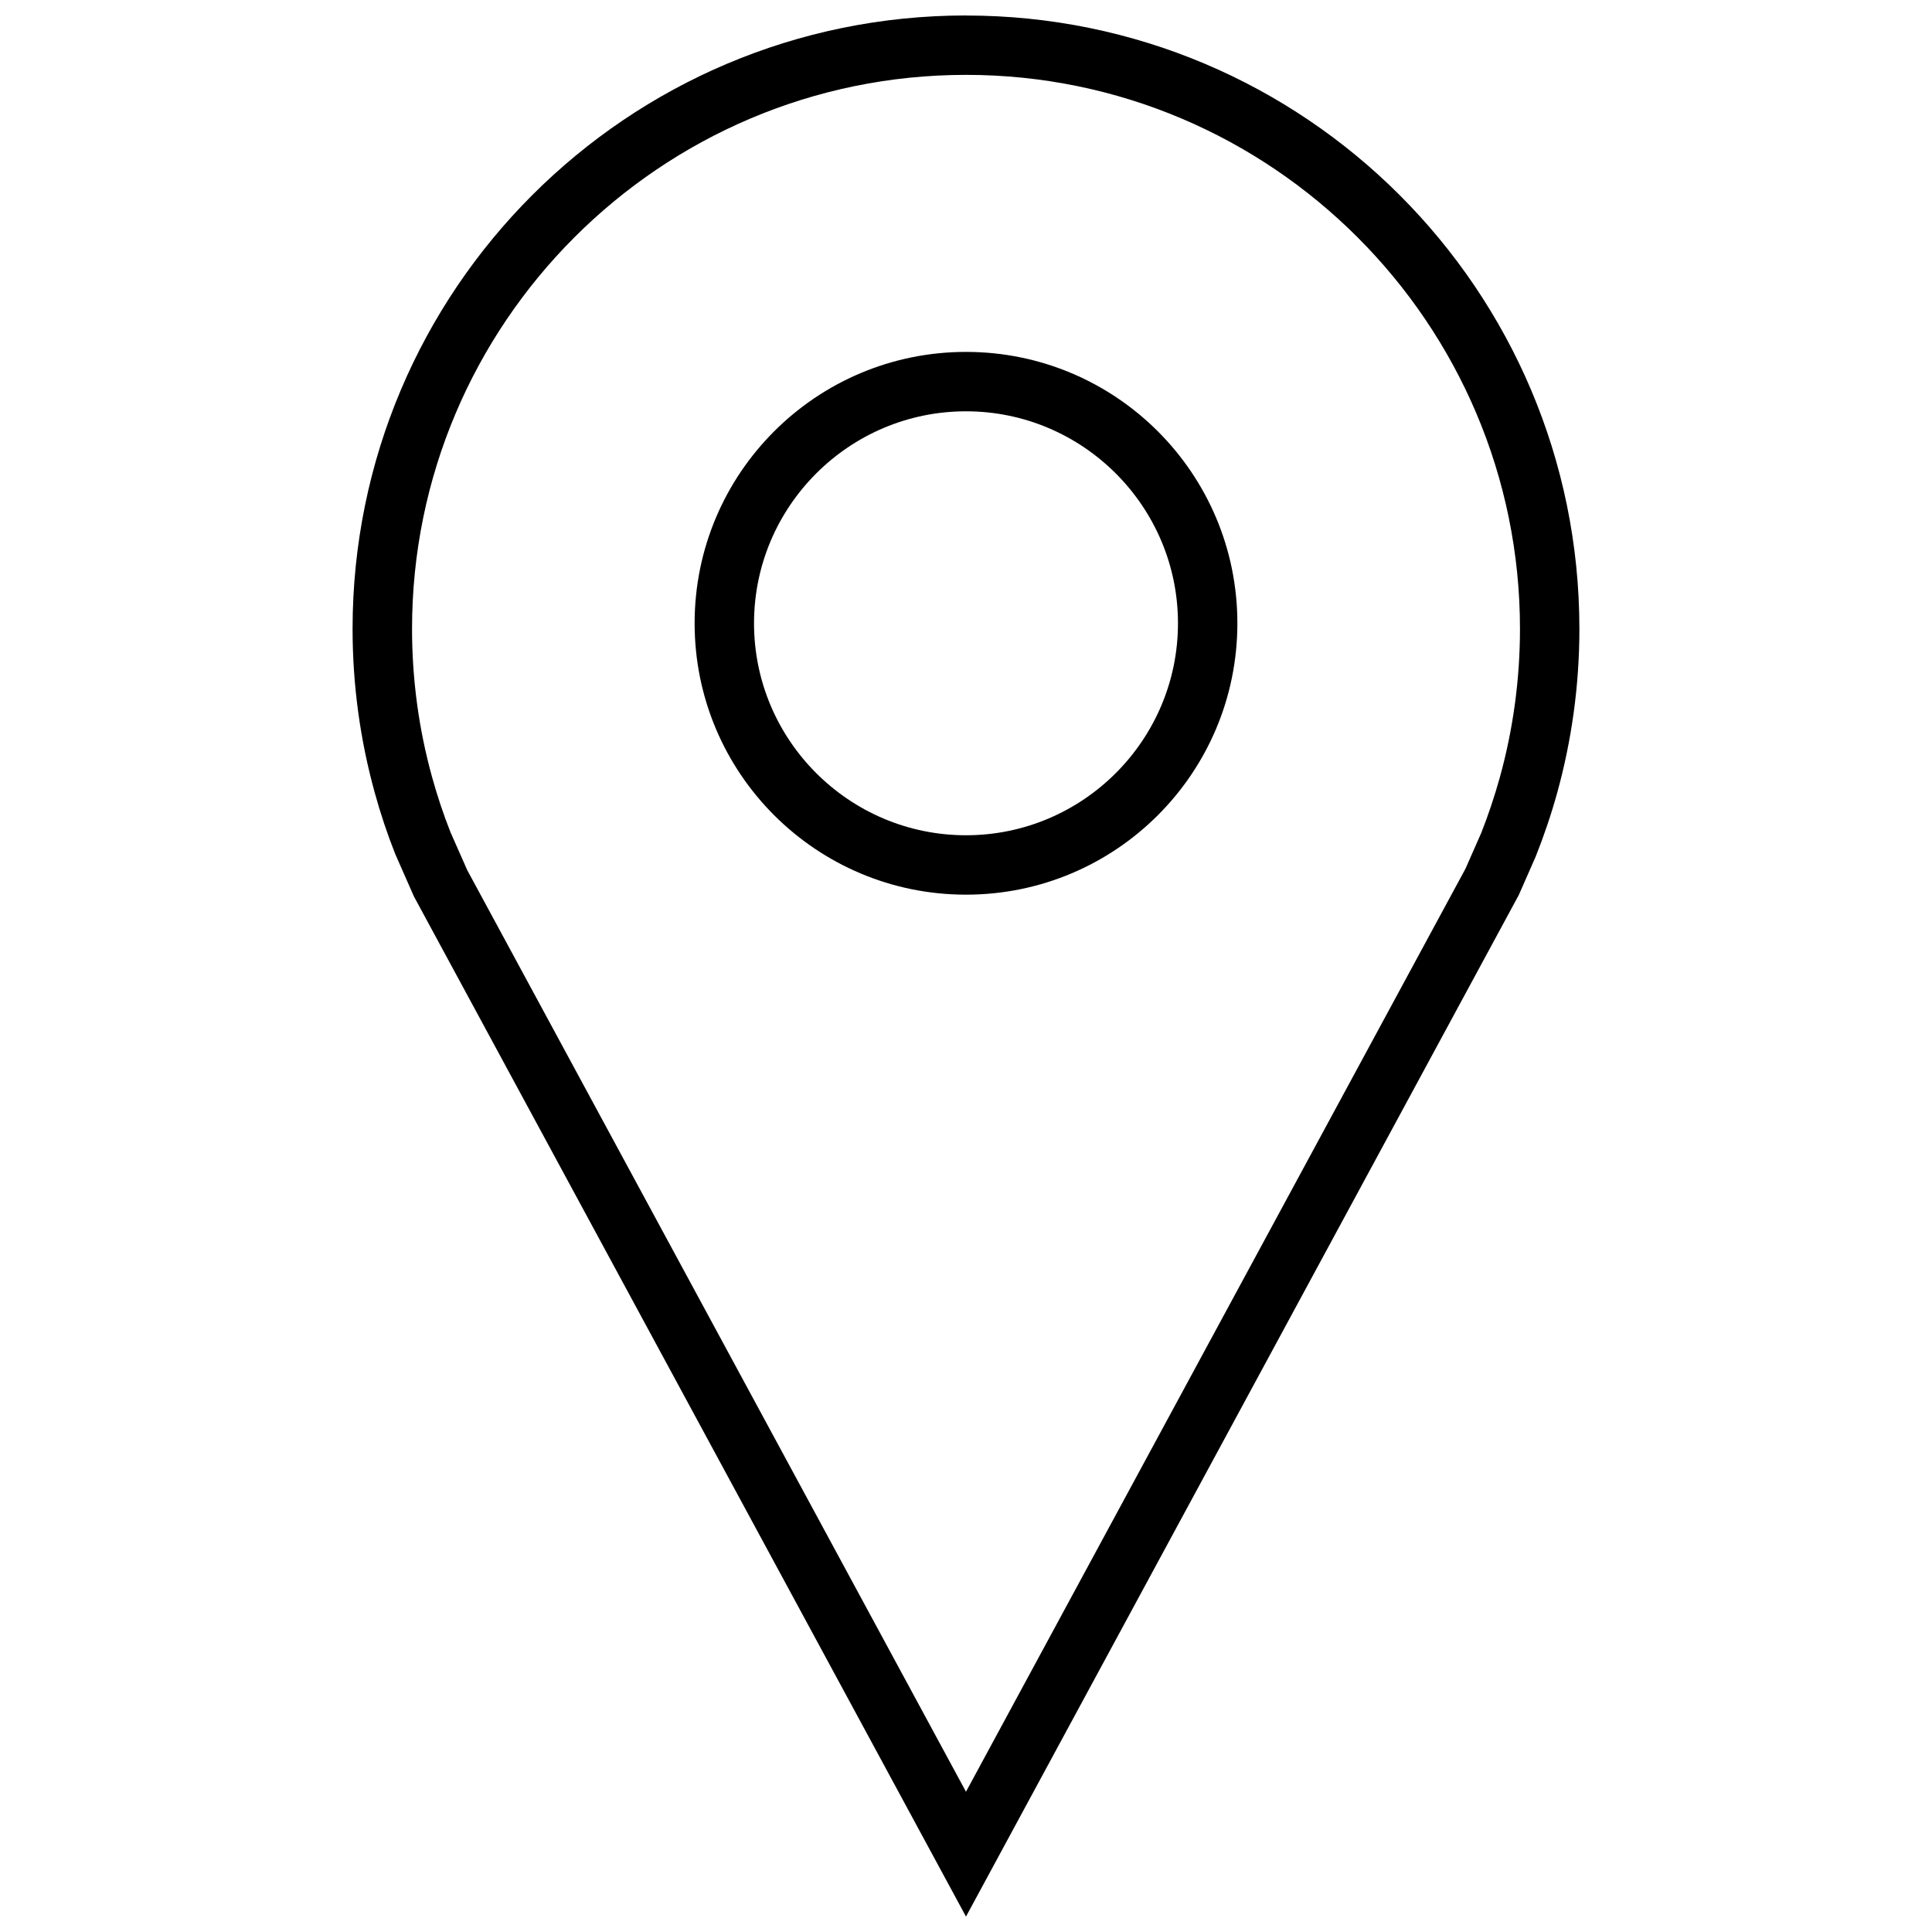
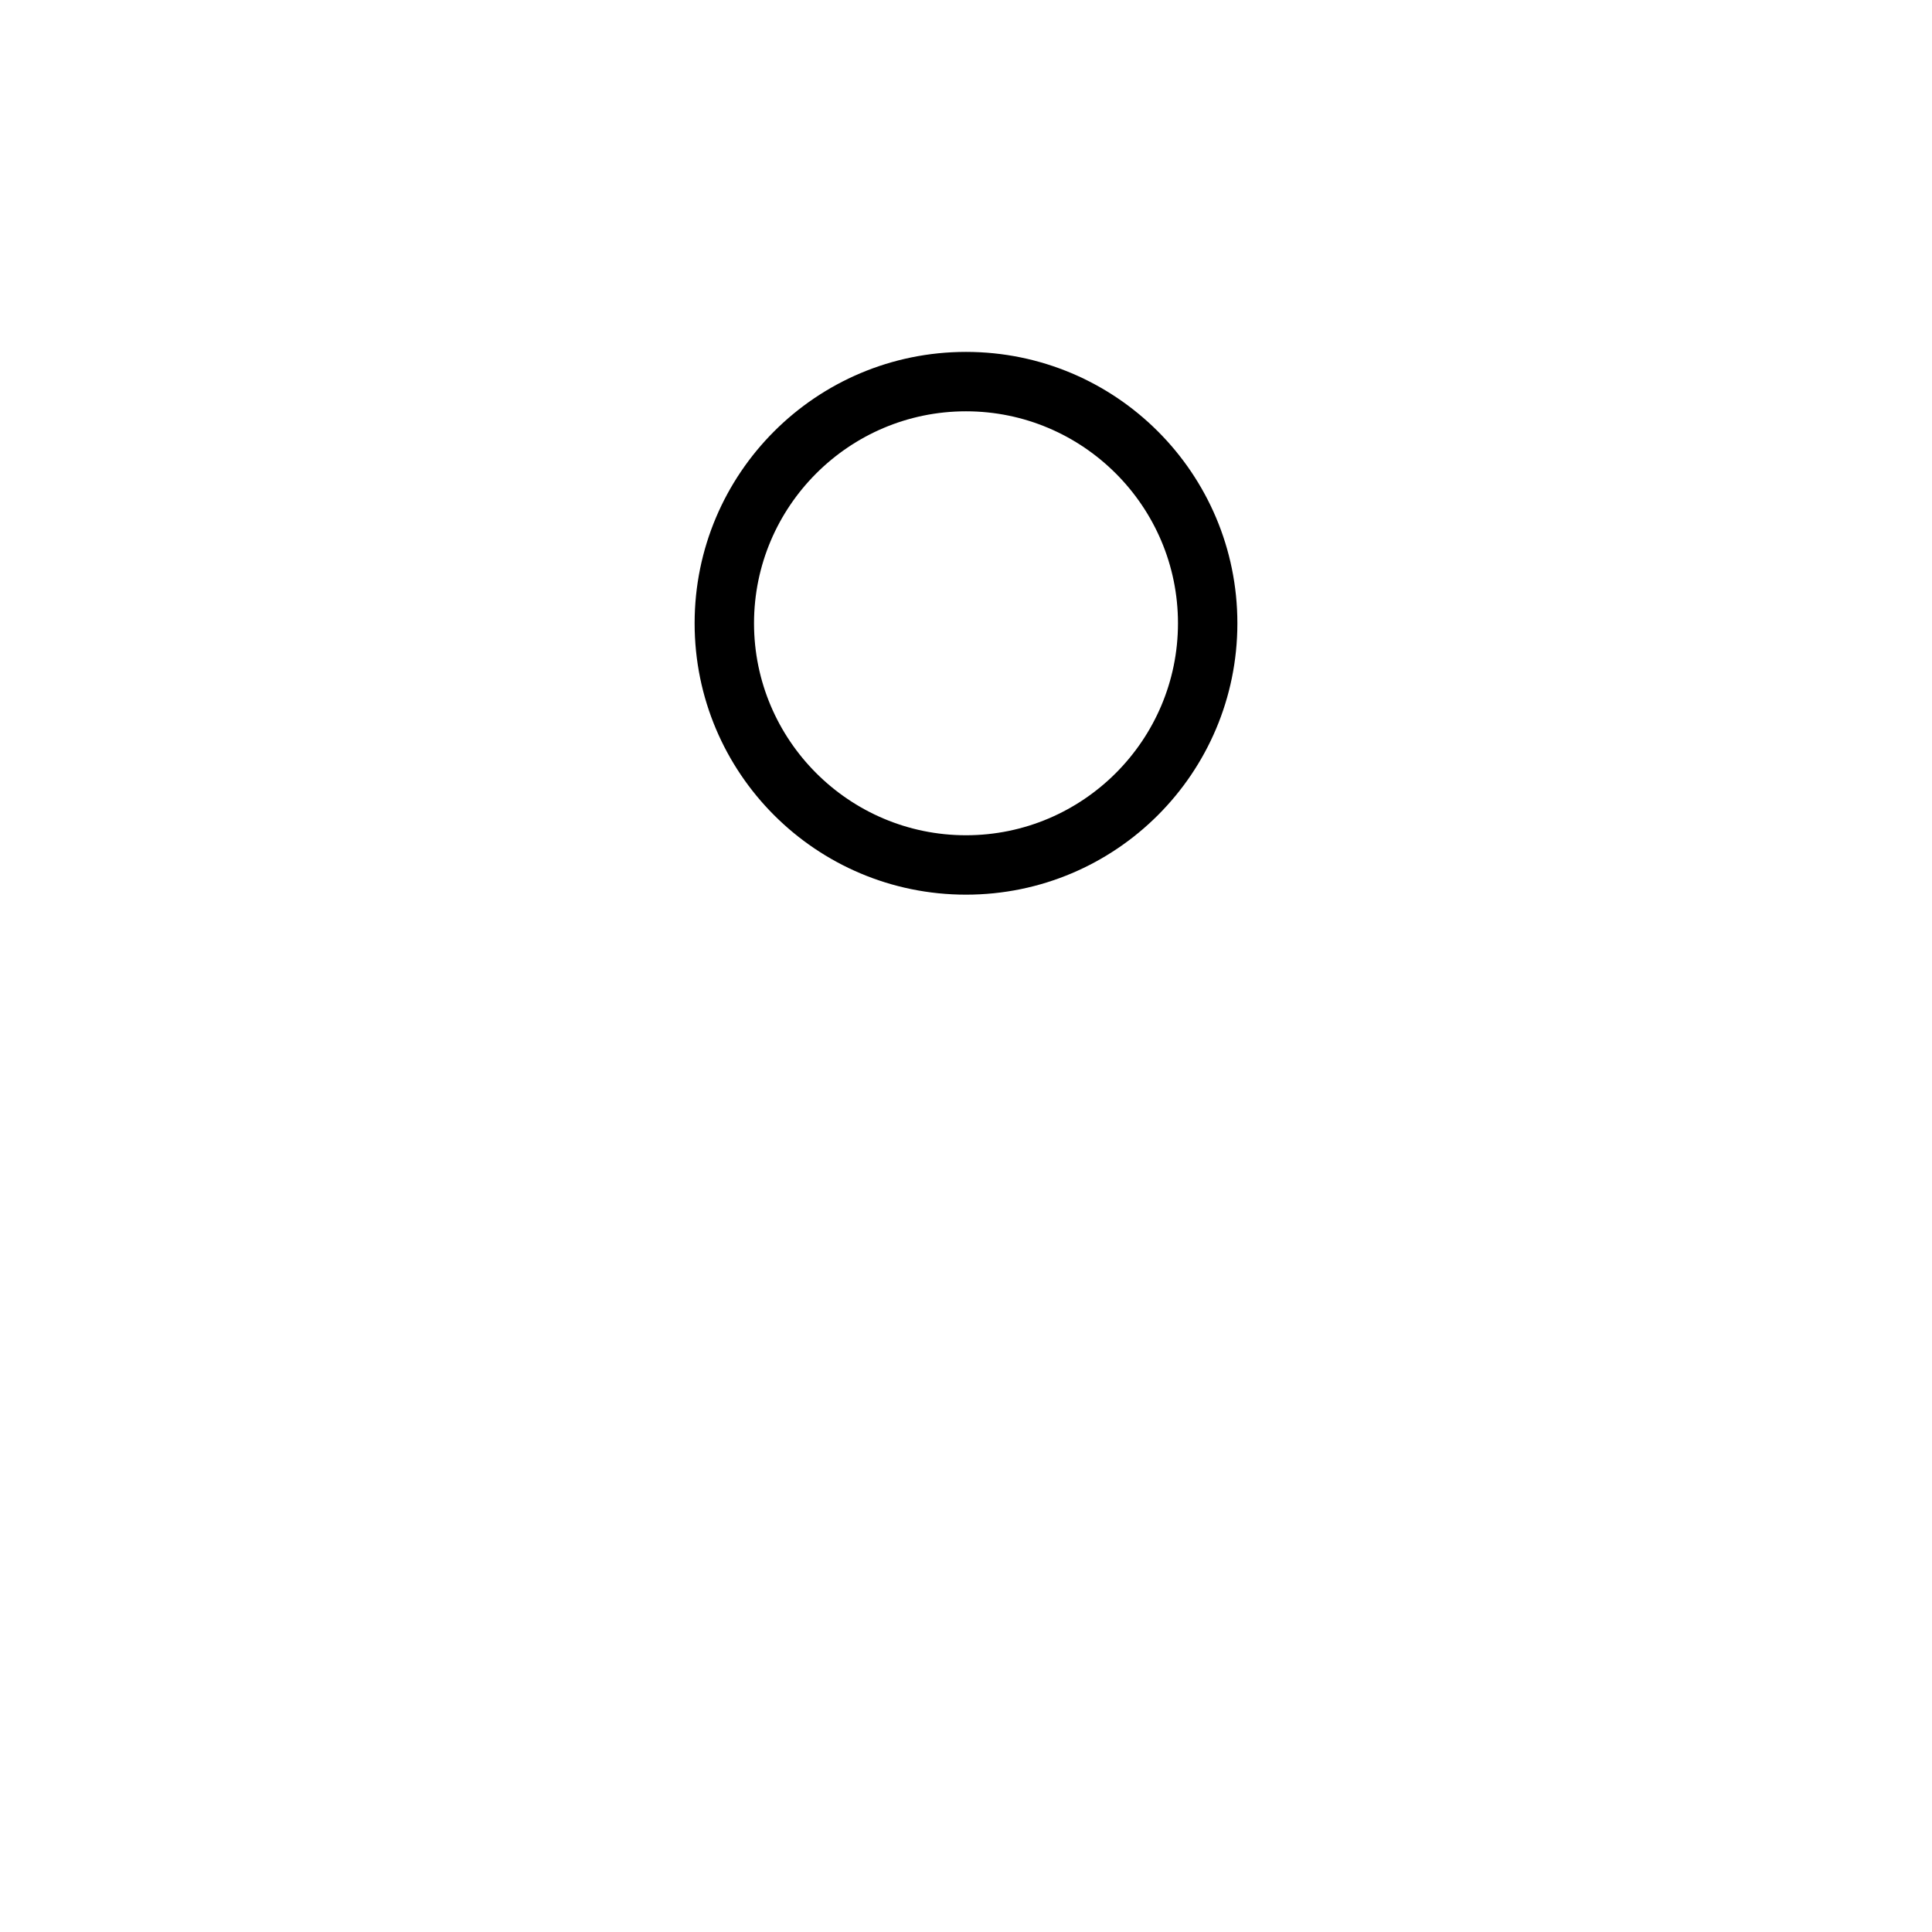
<svg xmlns="http://www.w3.org/2000/svg" width="800px" height="800px" version="1.1" viewBox="144 144 512 512">
  <defs>
    <clipPath id="a">
-       <path d="m237 148.09h326v503.81h-326z" />
-     </clipPath>
+       </clipPath>
  </defs>
  <g clip-path="url(#a)">
    <path d="m400 163.84c80.957 0 146.81 65.855 146.81 146.81 0 13.305-1.793 26.512-5.305 39.25-1.434 5.18-3.18 10.344-4.961 14.832l-4.188 9.508-132.36 244.59-132.16-244.21-4.441-10.043c-1.875-4.723-3.512-9.668-4.894-14.656-3.527-12.738-5.305-25.945-5.305-39.25-0.02-80.973 65.84-146.83 146.8-146.83m0-15.742c-89.773 0-162.56 72.77-162.56 162.56 0 15.051 2.062 29.629 5.887 43.453 1.527 5.543 3.336 10.957 5.434 16.246l4.93 11.195 146.31 270.36 146.5-270.73 4.441-10.094c2.203-5.512 4.125-11.18 5.731-16.973 3.824-13.84 5.887-28.402 5.887-43.453-0.004-89.785-72.789-162.55-162.56-162.55z" />
  </g>
  <path d="m400 253c30.969 0 56.176 25.207 56.176 56.176-0.004 30.969-25.207 56.176-56.176 56.176s-56.176-25.207-56.176-56.176 25.207-56.176 56.176-56.176m0-15.742c-39.723 0-71.918 32.195-71.918 71.918s32.195 71.918 71.918 71.918 71.918-32.195 71.918-71.918-32.195-71.918-71.918-71.918z" />
</svg>